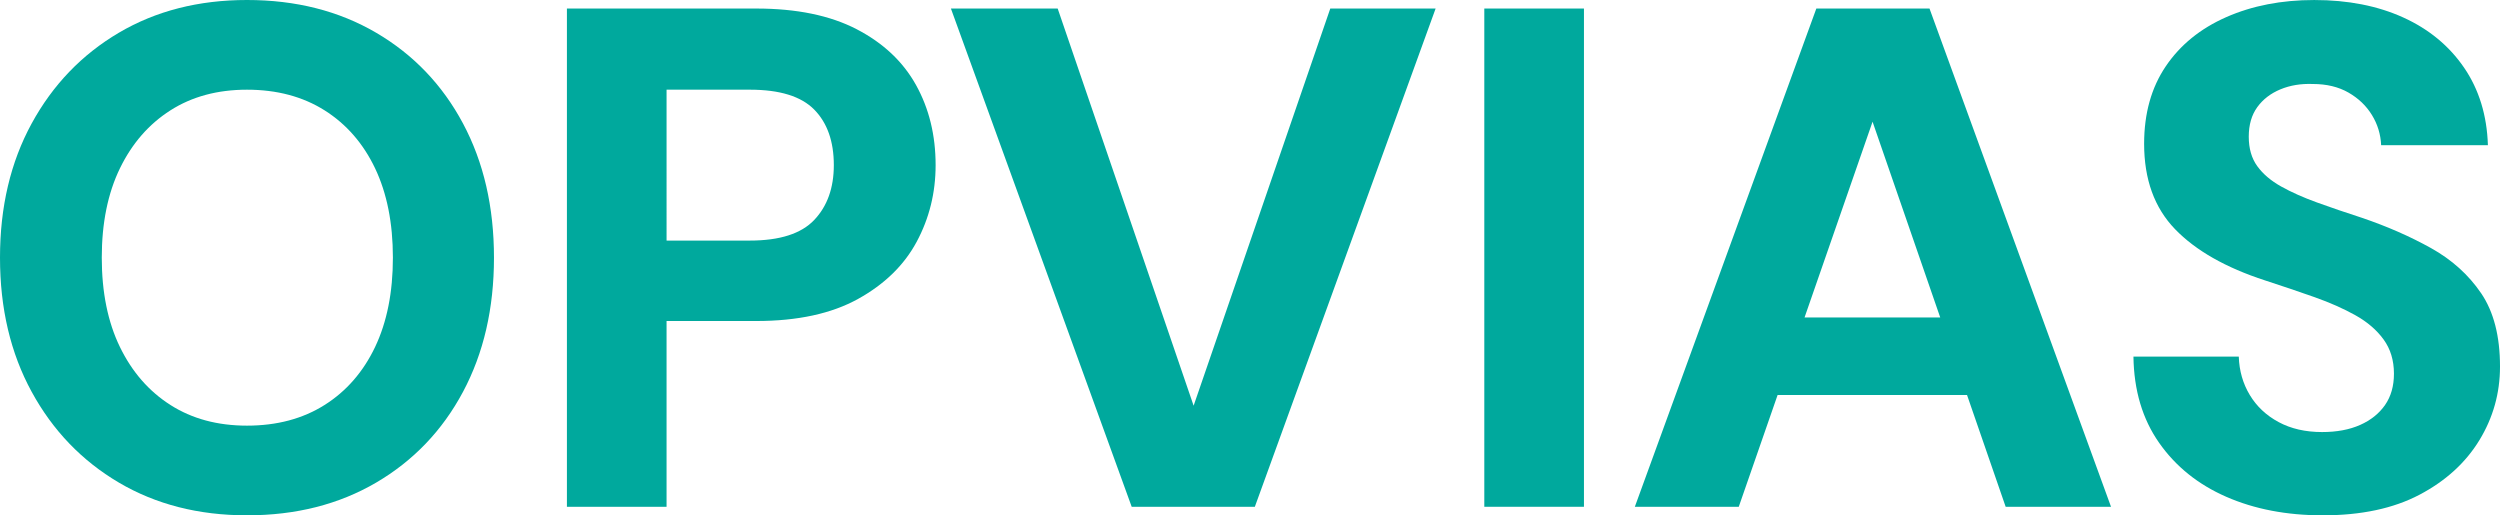
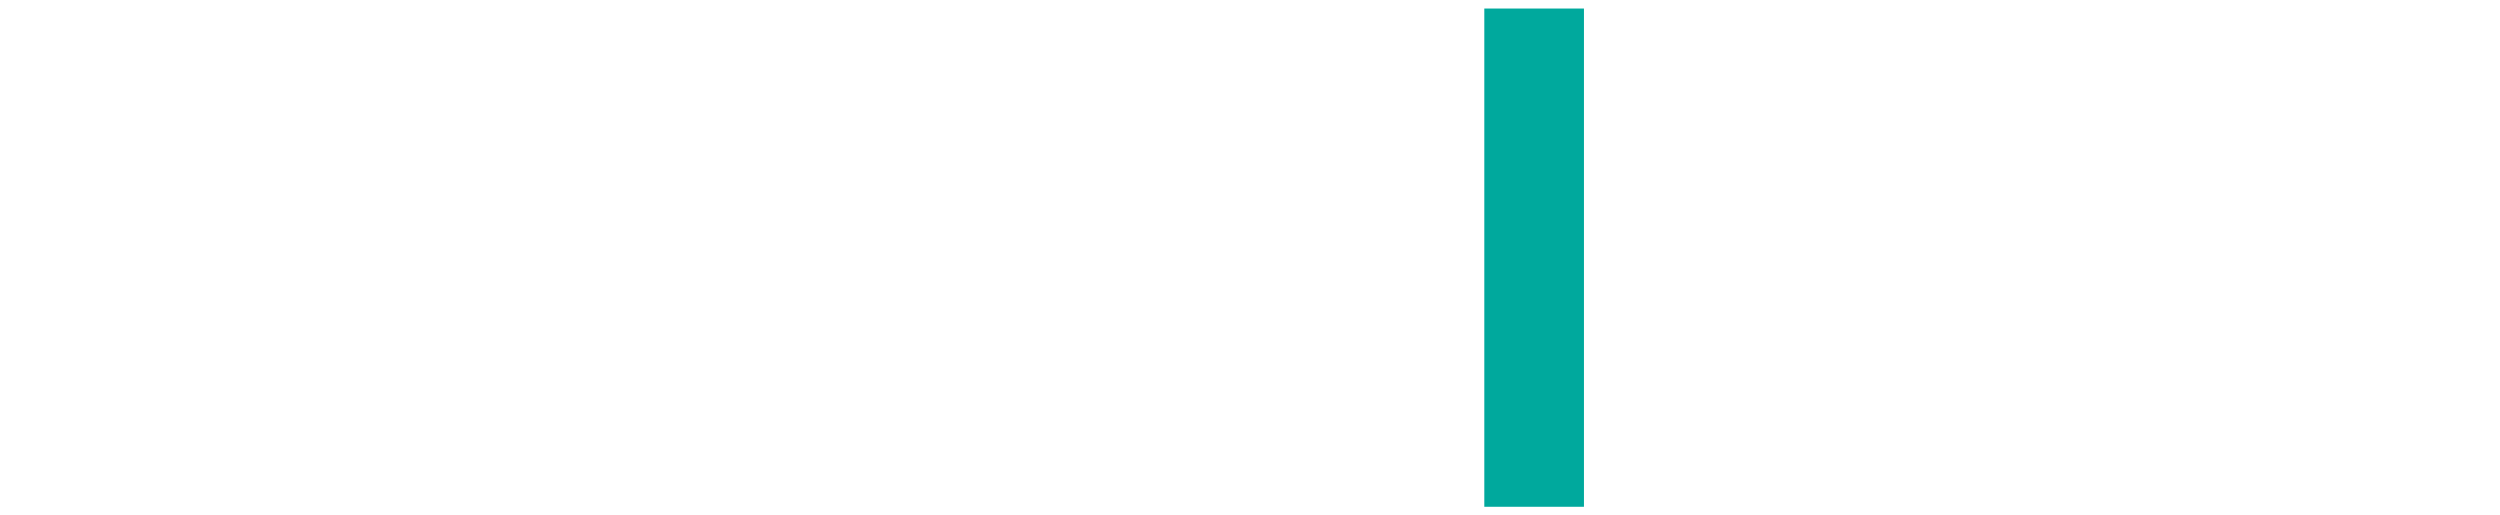
<svg xmlns="http://www.w3.org/2000/svg" id="Ebene_2" data-name="Ebene 2" width="291.083" height="60" viewBox="0 0 291.083 60">
  <defs>
    <style> .cls-1 { fill: #00a99d; } </style>
  </defs>
  <g id="Ebene_1-2" data-name="Ebene 1">
    <g>
-       <path class="cls-1" d="M43.798,3.812c-4.338-2.54-9.351-3.812-15.042-3.812-5.635,0-10.607,1.272-14.917,3.812-4.31,2.542-7.694,6.064-10.152,10.566C1.229,18.882,0,24.089,0,30s1.229,11.119,3.688,15.621c2.458,4.503,5.842,8.026,10.152,10.567s9.282,3.812,14.917,3.812c5.69,0,10.704-1.27,15.042-3.812,4.337-2.541,7.708-6.064,10.111-10.567,2.403-4.502,3.605-9.709,3.605-15.621s-1.201-11.118-3.605-15.622c-2.403-4.502-5.774-8.024-10.111-10.566ZM43.674,40.401c-1.382,2.9-3.344,5.153-5.884,6.754-2.542,1.603-5.553,2.404-9.034,2.404-3.426,0-6.395-.801-8.909-2.404-2.515-1.602-4.475-3.854-5.884-6.754-1.409-2.9-2.113-6.367-2.113-10.4s.704-7.5,2.113-10.401c1.409-2.9,3.369-5.151,5.884-6.754,2.513-1.601,5.482-2.403,8.909-2.403,3.481,0,6.492.802,9.034,2.403,2.54,1.603,4.502,3.854,5.884,6.754,1.38,2.9,2.072,6.369,2.072,10.401s-.692,7.5-2.072,10.4Z" />
-       <path class="cls-1" d="M99.737,3.397c-3.095-1.601-6.99-2.403-11.685-2.403h-22.044v58.012h11.602v-21.63h10.442c4.807,0,8.756-.856,11.851-2.569,3.094-1.712,5.373-3.936,6.837-6.671,1.464-2.735,2.197-5.704,2.197-8.909,0-3.481-.76-6.588-2.279-9.323-1.52-2.735-3.826-4.902-6.92-6.506ZM94.806,25.608c-1.52,1.603-4.019,2.403-7.5,2.403h-9.696V10.442h9.696c3.481,0,5.98.774,7.5,2.321,1.519,1.547,2.279,3.702,2.279,6.464,0,2.652-.76,4.78-2.279,6.381Z" />
-       <polygon class="cls-1" points="138.977 47.238 123.149 .994 110.718 .994 131.767 59.006 146.105 59.006 167.154 .994 154.889 .994 138.977 47.238" />
      <rect class="cls-1" x="172.823" y=".994" width="11.602" height="58.012" />
-       <path class="cls-1" d="M211.482.994l-21.132,58.012h12.1l4.521-13.011h22.058l4.497,13.011h12.267L224.658.994h-13.177ZM210.109,36.962l7.919-22.791,7.878,22.791h-15.797Z" />
-       <path class="cls-1" d="M288.887,34.144c-1.465-2.155-3.413-3.908-5.843-5.262-2.432-1.353-5.111-2.528-8.038-3.522-1.879-.607-3.619-1.202-5.221-1.782-1.603-.58-2.997-1.201-4.185-1.865-1.188-.663-2.113-1.45-2.776-2.362s-.994-2.057-.994-3.439c0-1.381.331-2.528.994-3.44s1.56-1.601,2.694-2.071c1.131-.469,2.388-.676,3.771-.622,1.601,0,2.982.331,4.143.995,1.16.663,2.072,1.533,2.735,2.61.663,1.078,1.021,2.252,1.077,3.522h12.431c-.111-3.481-1.036-6.491-2.776-9.033-1.74-2.54-4.102-4.488-7.086-5.842-2.983-1.353-6.437-2.03-10.359-2.03-3.812,0-7.224.663-10.235,1.989-3.013,1.326-5.36,3.232-7.044,5.718-1.686,2.486-2.527,5.498-2.527,9.033,0,4.144,1.201,7.459,3.605,9.945,2.403,2.486,5.896,4.475,10.484,5.966,2.042.663,3.963,1.313,5.759,1.948,1.795.636,3.384,1.34,4.765,2.113,1.381.775,2.472,1.713,3.273,2.818s1.202,2.432,1.202,3.978c0,1.437-.346,2.652-1.036,3.646-.692.994-1.658,1.769-2.9,2.321-1.244.553-2.723.829-4.434.829-1.935,0-3.619-.386-5.056-1.16s-2.555-1.823-3.356-3.15c-.801-1.325-1.23-2.817-1.284-4.475h-12.265c.054,3.924,1.049,7.266,2.983,10.028,1.933,2.763,4.544,4.863,7.832,6.298,3.286,1.437,7.03,2.155,11.229,2.155,4.475,0,8.232-.801,11.271-2.403,3.038-1.602,5.358-3.715,6.961-6.34,1.602-2.623,2.404-5.483,2.404-8.578,0-3.535-.733-6.381-2.196-8.536Z" />
    </g>
  </g>
</svg>